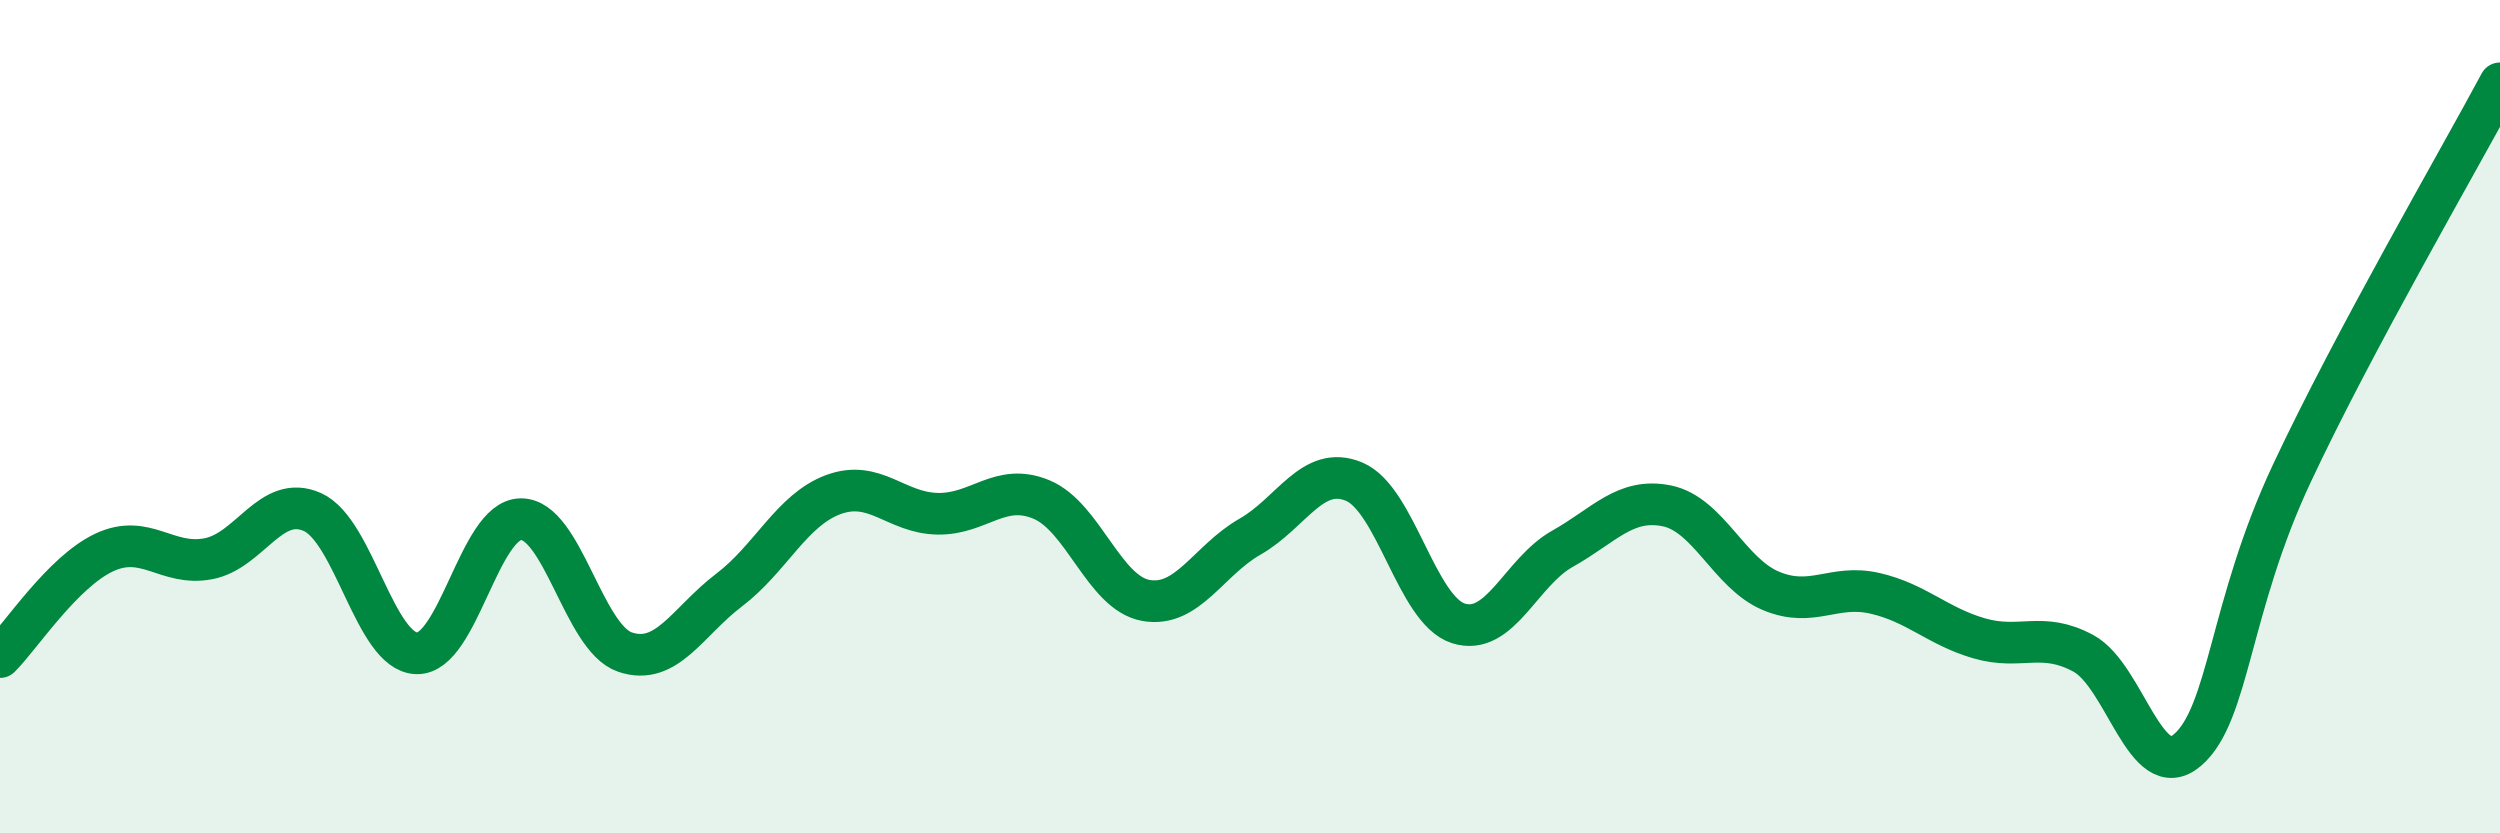
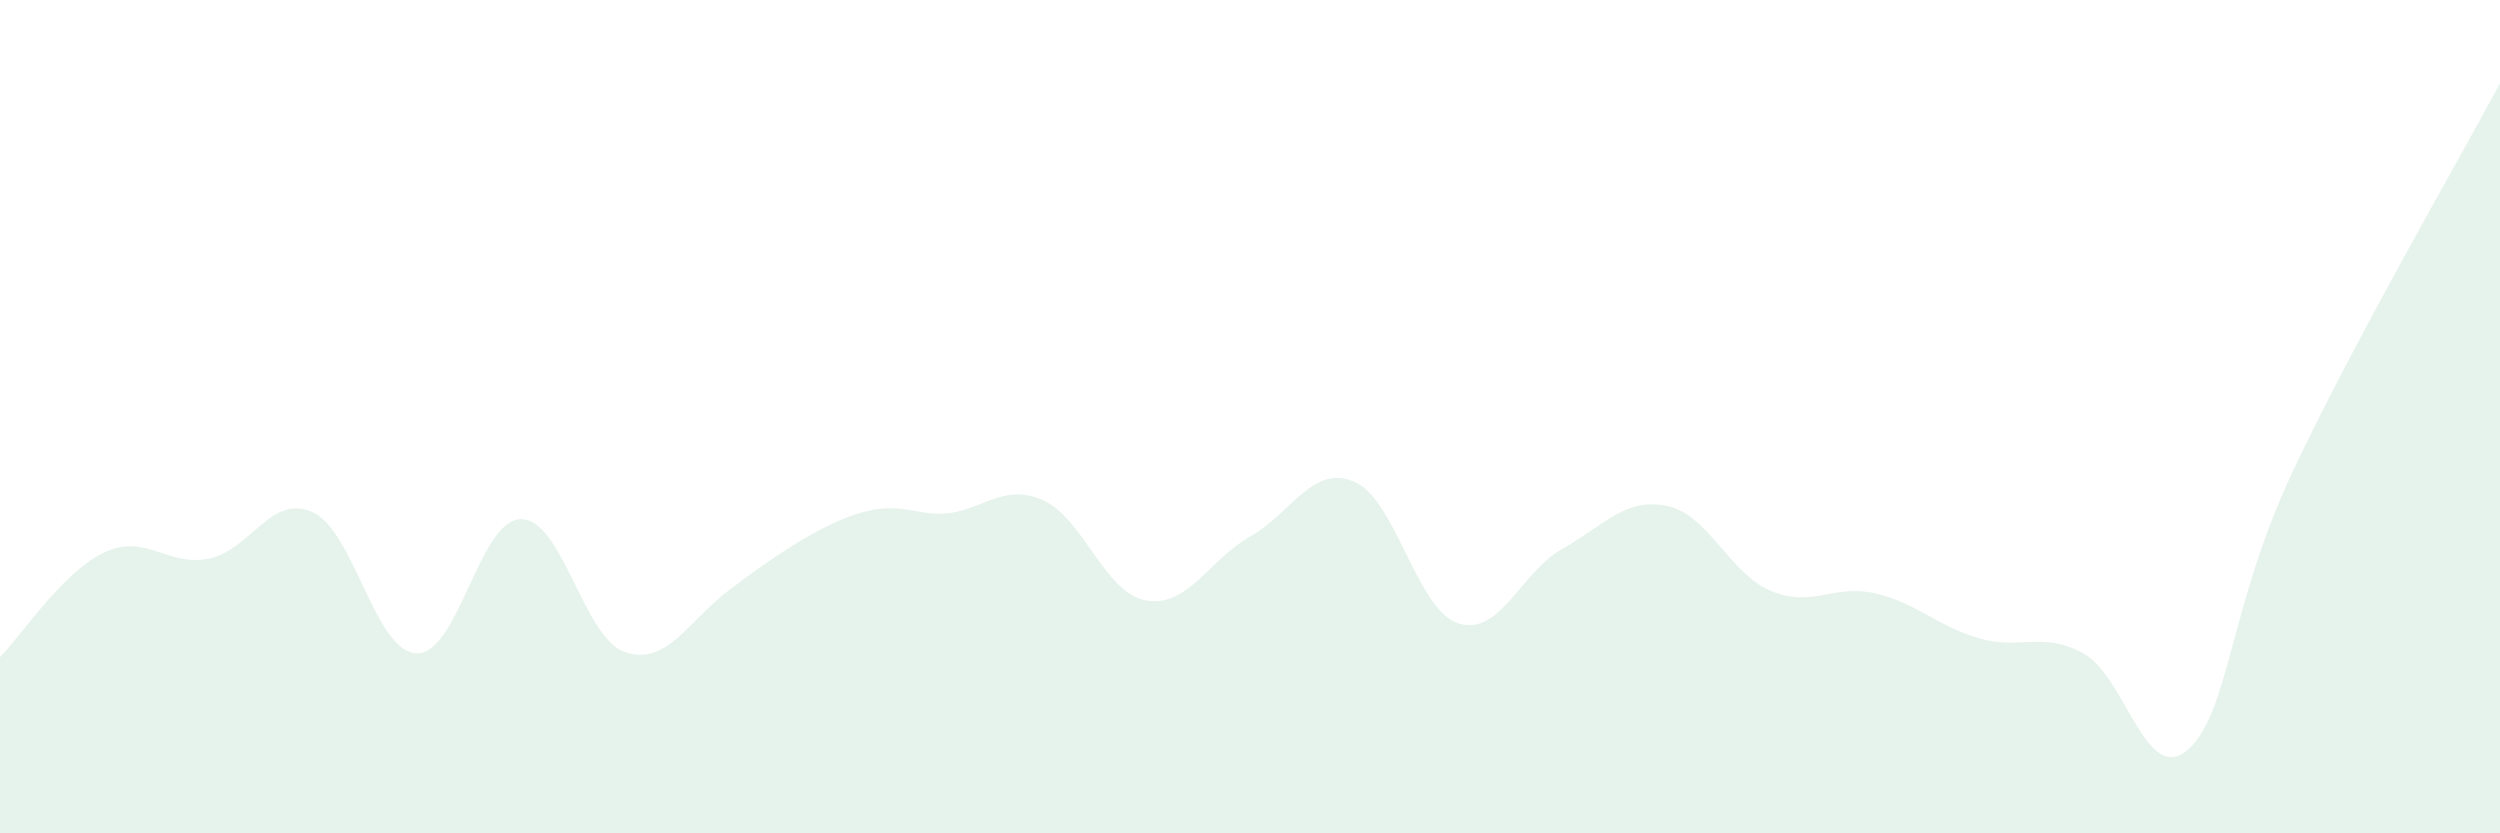
<svg xmlns="http://www.w3.org/2000/svg" width="60" height="20" viewBox="0 0 60 20">
-   <path d="M 0,15.77 C 0.5,15.27 1.5,13.73 2.5,13.26 C 3.5,12.79 4,13.6 5,13.41 C 6,13.22 6.5,11.84 7.5,12.29 C 8.5,12.74 9,15.65 10,15.68 C 11,15.71 11.5,12.47 12.5,12.46 C 13.5,12.45 14,15.31 15,15.65 C 16,15.99 16.5,14.92 17.5,14.16 C 18.5,13.4 19,12.24 20,11.87 C 21,11.5 21.5,12.31 22.5,12.33 C 23.5,12.35 24,11.57 25,11.99 C 26,12.41 26.5,14.23 27.5,14.41 C 28.5,14.59 29,13.45 30,12.88 C 31,12.31 31.5,11.14 32.5,11.56 C 33.5,11.98 34,14.64 35,14.96 C 36,15.28 36.5,13.73 37.5,13.17 C 38.5,12.61 39,11.94 40,12.14 C 41,12.34 41.5,13.76 42.5,14.18 C 43.5,14.6 44,14.01 45,14.24 C 46,14.47 46.5,15.03 47.5,15.32 C 48.5,15.61 49,15.14 50,15.68 C 51,16.22 51.5,18.86 52.5,18 C 53.5,17.14 53.5,14.57 55,11.37 C 56.5,8.17 59,3.87 60,2L60 20L0 20Z" fill="#008740" opacity="0.1" stroke-linecap="round" stroke-linejoin="round" />
-   <path d="M 0,15.77 C 0.5,15.27 1.5,13.73 2.5,13.26 C 3.5,12.79 4,13.6 5,13.41 C 6,13.22 6.5,11.84 7.5,12.29 C 8.5,12.74 9,15.65 10,15.68 C 11,15.71 11.5,12.47 12.5,12.46 C 13.5,12.45 14,15.31 15,15.65 C 16,15.99 16.5,14.92 17.5,14.16 C 18.5,13.4 19,12.24 20,11.87 C 21,11.5 21.5,12.31 22.5,12.33 C 23.5,12.35 24,11.57 25,11.99 C 26,12.41 26.5,14.23 27.5,14.41 C 28.5,14.59 29,13.45 30,12.88 C 31,12.31 31.5,11.14 32.5,11.56 C 33.5,11.98 34,14.64 35,14.96 C 36,15.28 36.5,13.73 37.5,13.17 C 38.5,12.61 39,11.94 40,12.14 C 41,12.34 41.5,13.76 42.5,14.18 C 43.5,14.6 44,14.01 45,14.24 C 46,14.47 46.5,15.03 47.5,15.32 C 48.5,15.61 49,15.14 50,15.68 C 51,16.22 51.5,18.86 52.5,18 C 53.5,17.14 53.5,14.57 55,11.37 C 56.5,8.17 59,3.87 60,2" stroke="#008740" stroke-width="1" fill="none" stroke-linecap="round" stroke-linejoin="round" />
+   <path d="M 0,15.77 C 0.5,15.27 1.5,13.73 2.5,13.26 C 3.5,12.79 4,13.6 5,13.41 C 6,13.22 6.5,11.84 7.5,12.29 C 8.5,12.74 9,15.65 10,15.68 C 11,15.71 11.5,12.47 12.5,12.46 C 13.5,12.45 14,15.31 15,15.65 C 16,15.99 16.5,14.92 17.5,14.16 C 21,11.5 21.5,12.31 22.5,12.33 C 23.5,12.35 24,11.57 25,11.99 C 26,12.41 26.5,14.23 27.5,14.41 C 28.5,14.59 29,13.45 30,12.88 C 31,12.31 31.5,11.14 32.5,11.56 C 33.5,11.98 34,14.64 35,14.96 C 36,15.28 36.5,13.73 37.5,13.17 C 38.5,12.61 39,11.94 40,12.14 C 41,12.34 41.5,13.76 42.5,14.18 C 43.5,14.6 44,14.01 45,14.24 C 46,14.47 46.5,15.03 47.5,15.32 C 48.5,15.61 49,15.14 50,15.68 C 51,16.22 51.5,18.86 52.5,18 C 53.5,17.14 53.5,14.57 55,11.37 C 56.5,8.17 59,3.87 60,2L60 20L0 20Z" fill="#008740" opacity="0.1" stroke-linecap="round" stroke-linejoin="round" />
</svg>